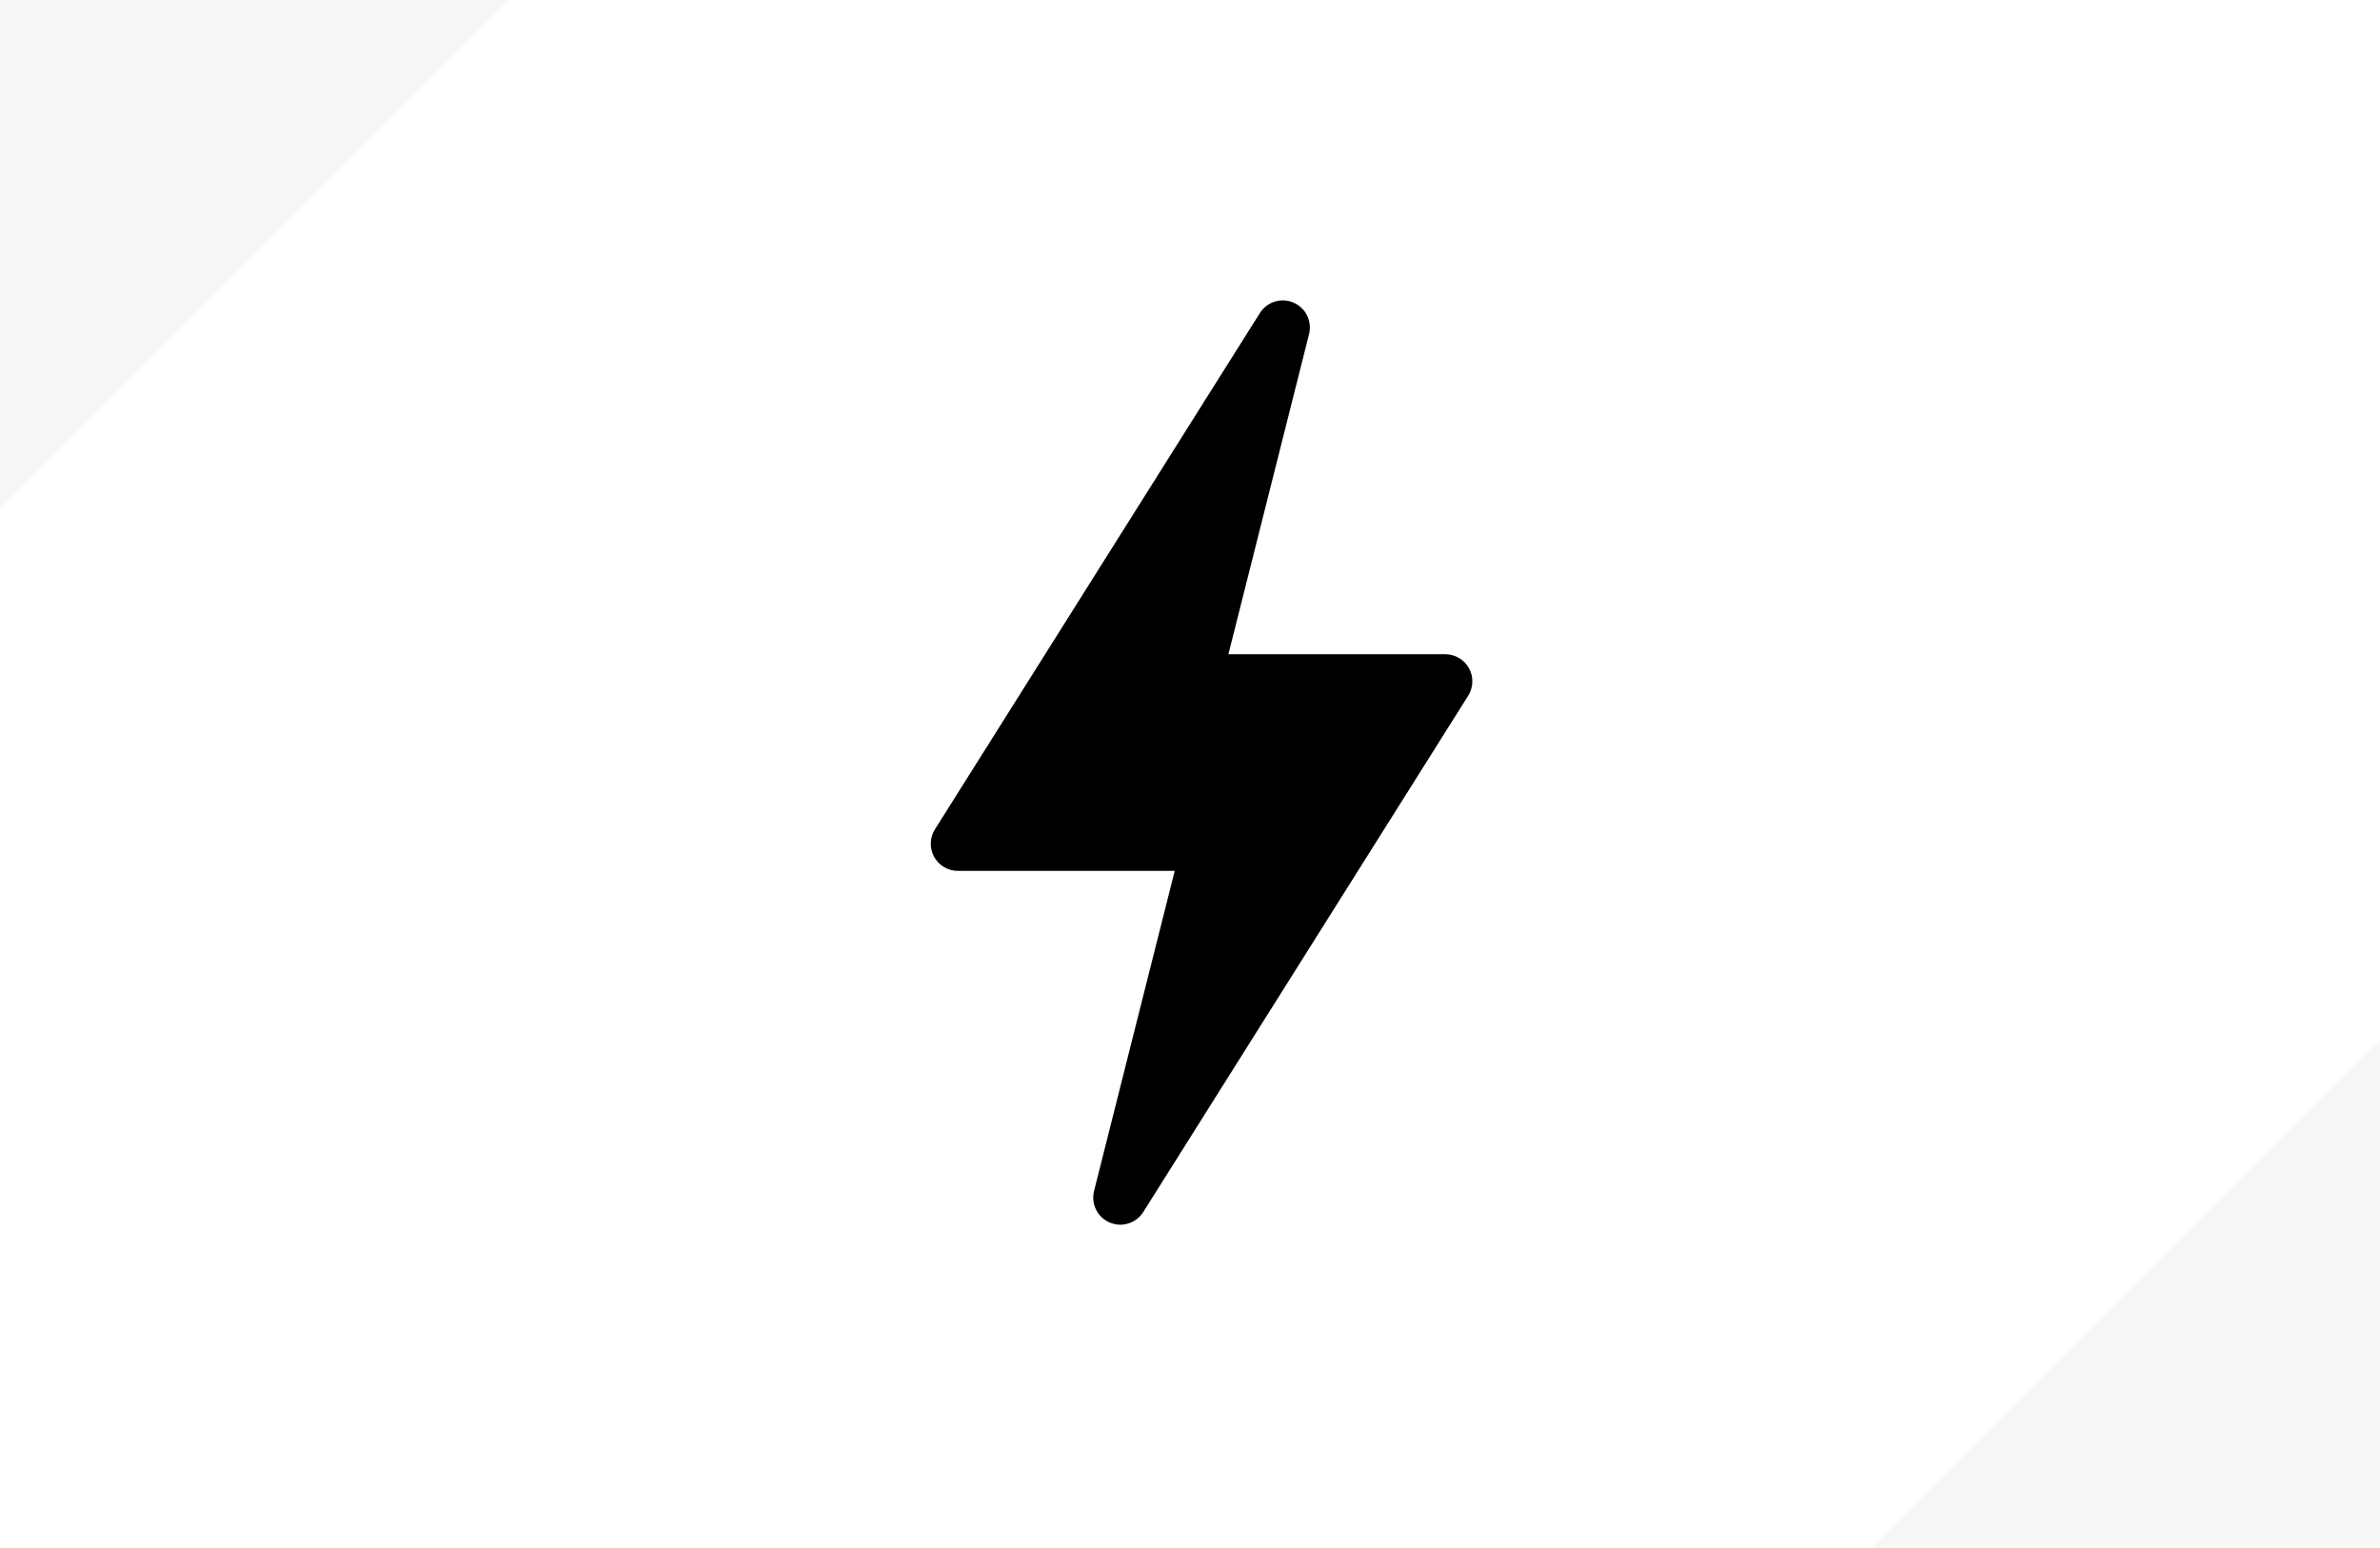
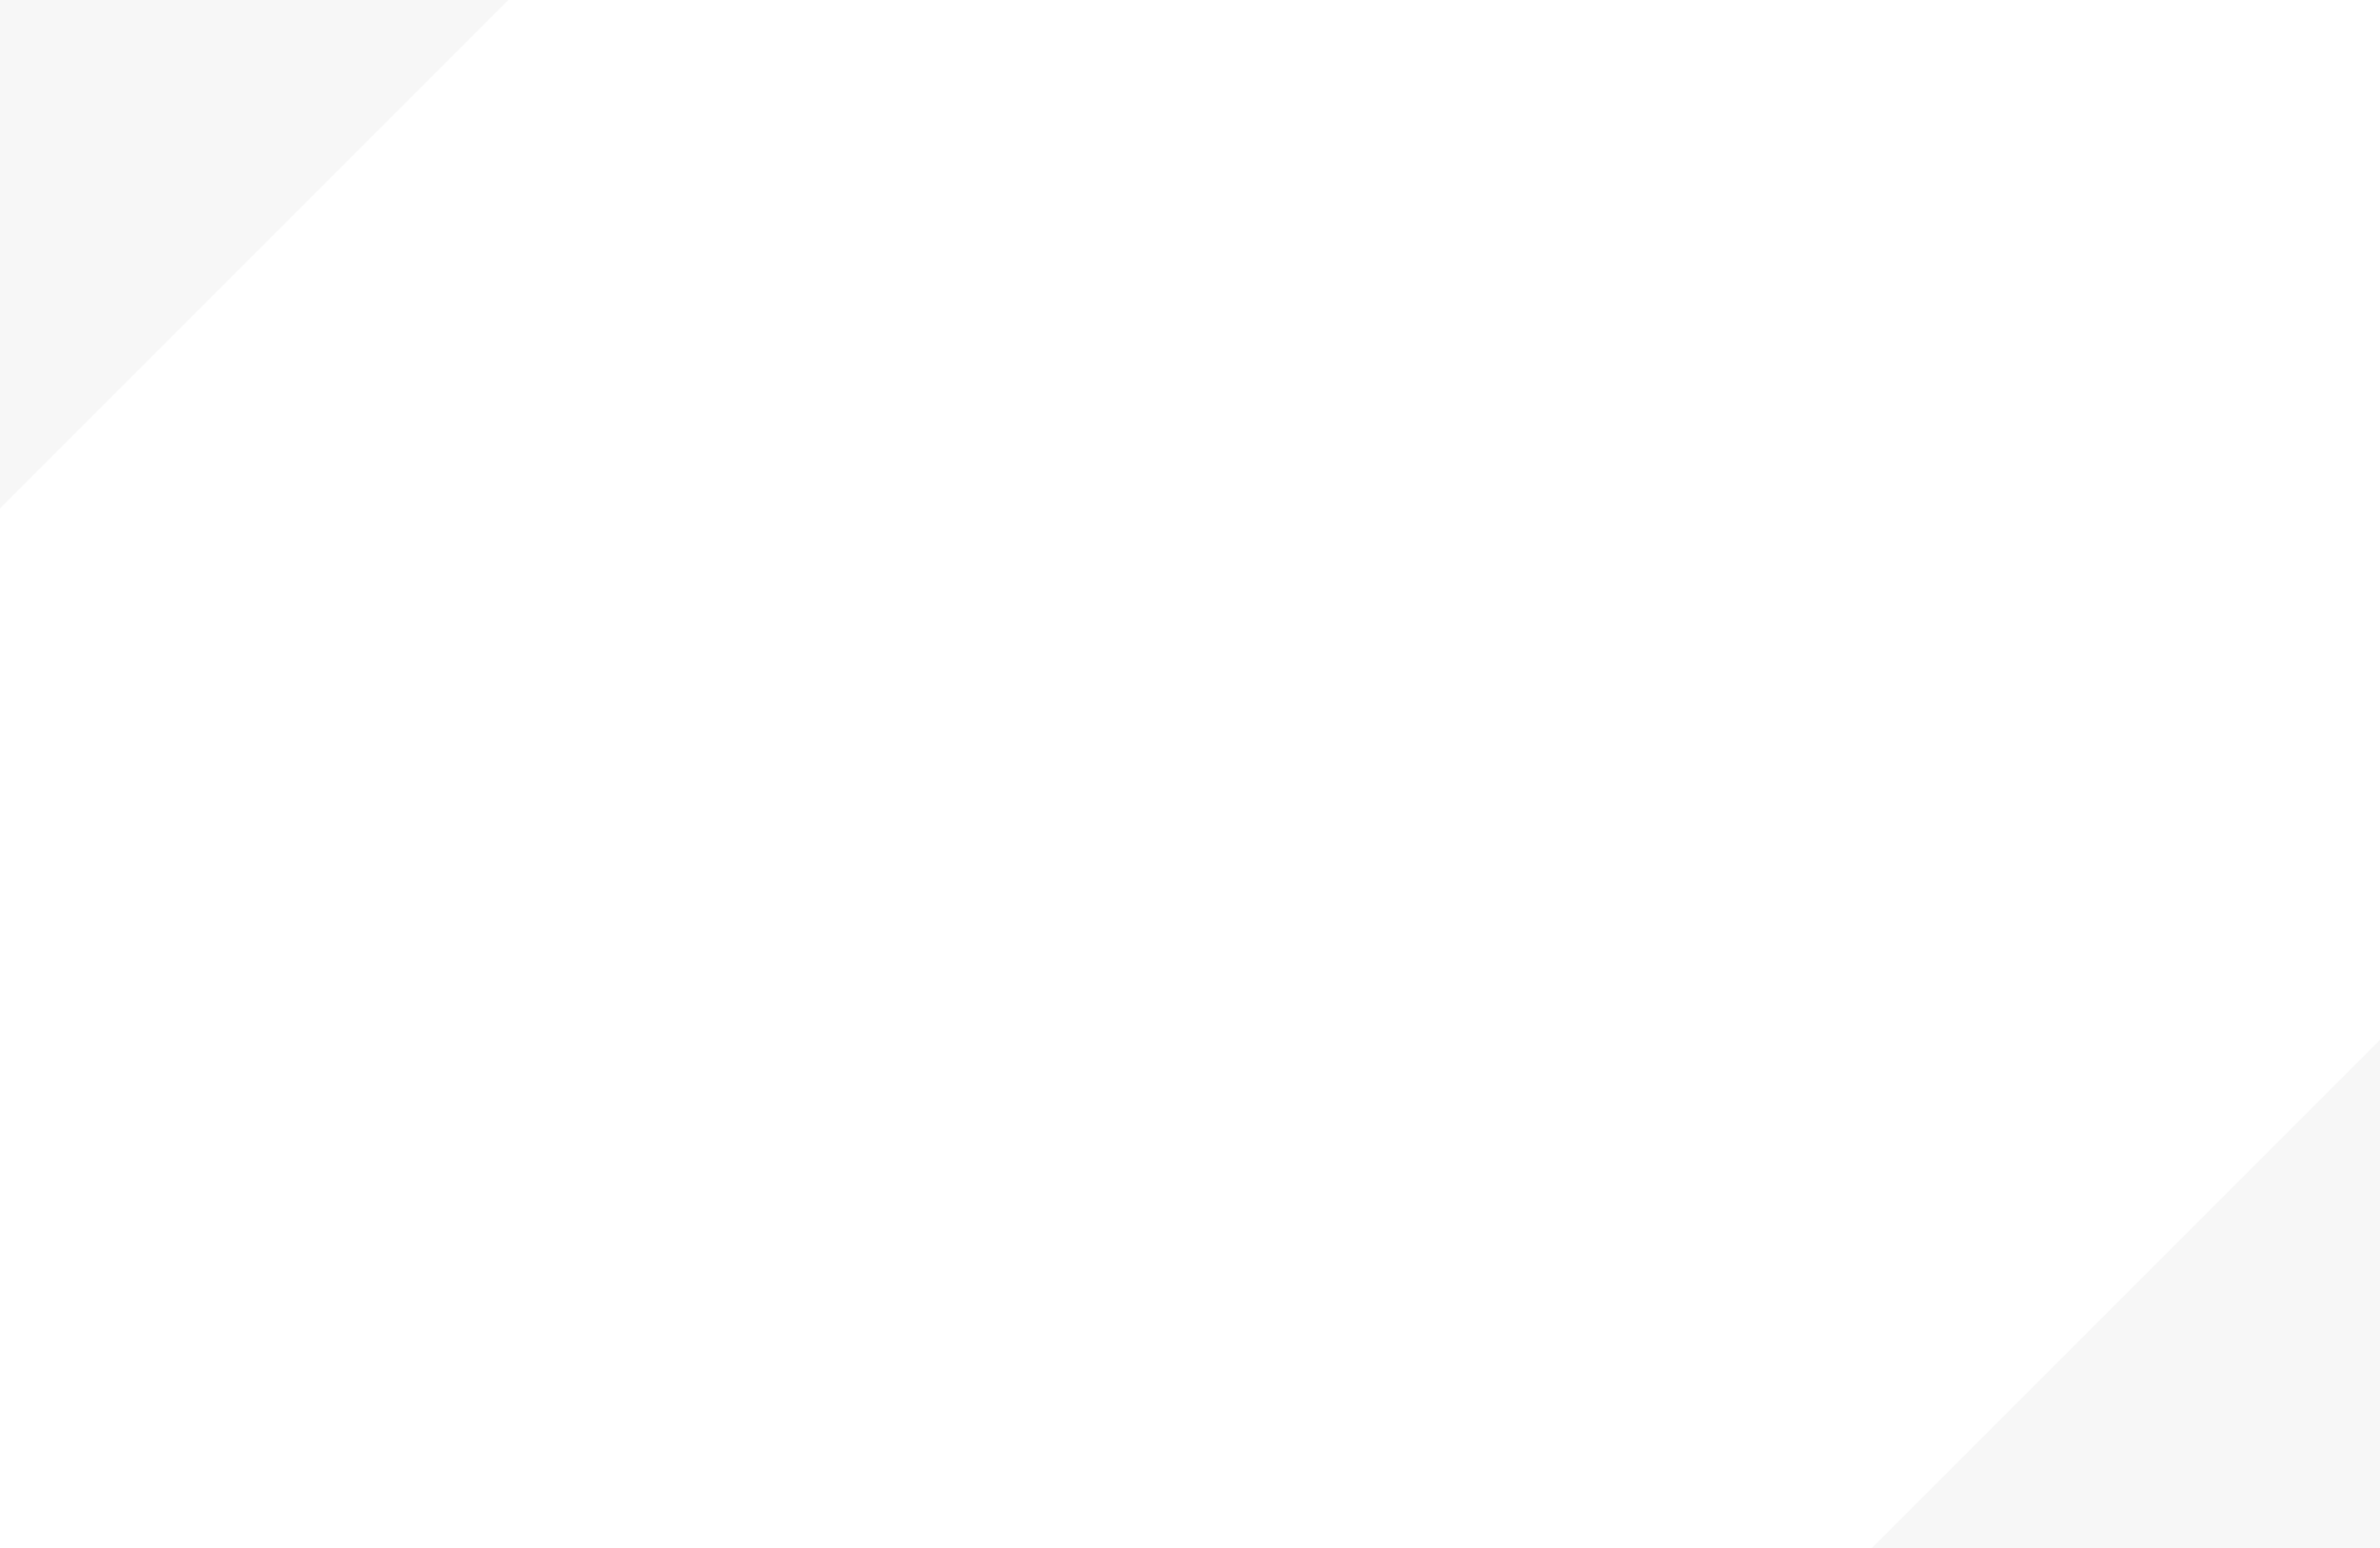
<svg xmlns="http://www.w3.org/2000/svg" width="103" height="67" viewBox="0 0 103 67" fill="none">
  <rect x="0" y="0" width="103" height="67" fill="#808080" stroke="none" />
  <g clip-path="url(#clip0_961_6816)">
    <rect width="103" height="67" fill="white" />
    <path d="M91.4 56.6L104 44V68H80L91.4 56.6Z" fill="#F7F7F7" />
    <path d="M11.6 10.4L-1 23V-1H23L11.6 10.4Z" fill="#F7F7F7" />
    <g clip-path="url(#clip1_961_6816)">
-       <path d="M48.022 52.905C48.551 53.131 49.166 52.942 49.476 52.454L63.538 30.11C63.766 29.749 63.78 29.292 63.574 28.919C63.368 28.545 62.974 28.313 62.547 28.313H53.162L56.652 14.46C56.793 13.901 56.508 13.323 55.978 13.095C55.452 12.868 54.833 13.058 54.525 13.546L40.462 35.89C40.234 36.251 40.221 36.708 40.427 37.081C40.633 37.455 41.026 37.688 41.453 37.688H50.839L47.348 51.54C47.207 52.099 47.492 52.677 48.022 52.905Z" fill="black" />
-     </g>
+       </g>
  </g>
  <defs>
    <clipPath id="clip0_961_6816">
      <rect width="103" height="67" fill="white" />
    </clipPath>
    <clipPath id="clip1_961_6816">
      <rect width="40" height="40" fill="white" transform="translate(32 13)" />
    </clipPath>
  </defs>
</svg>